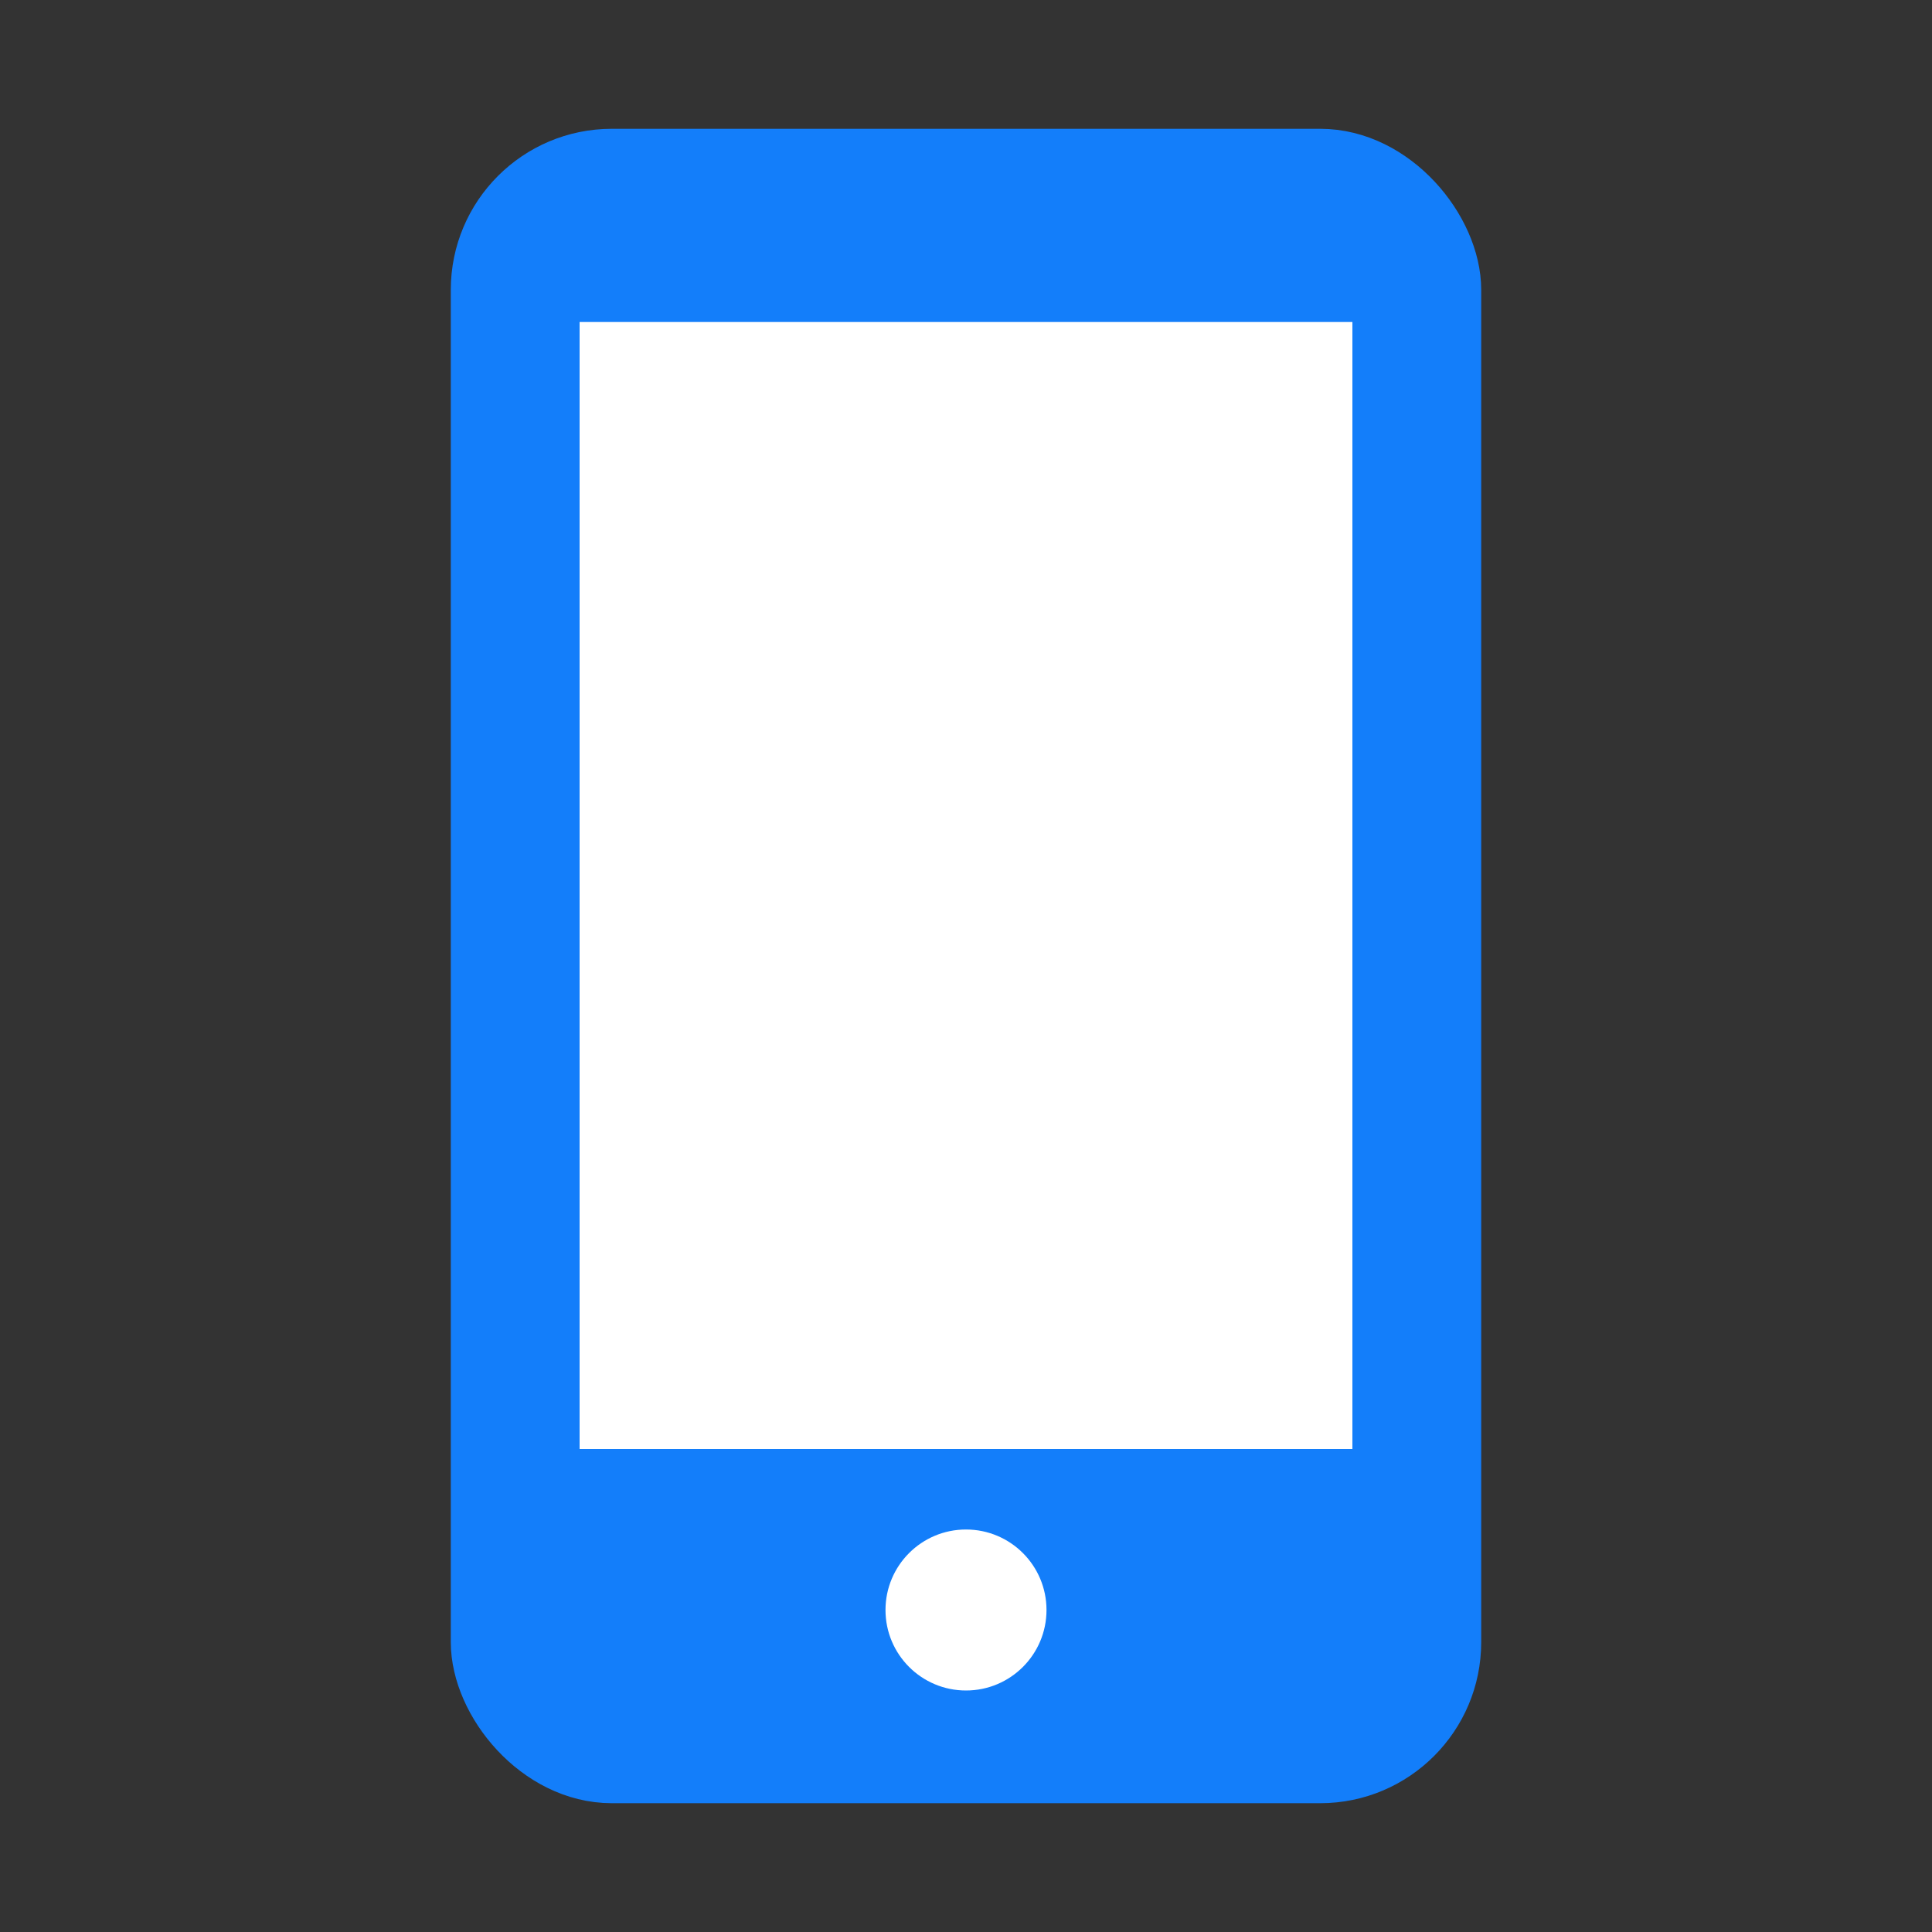
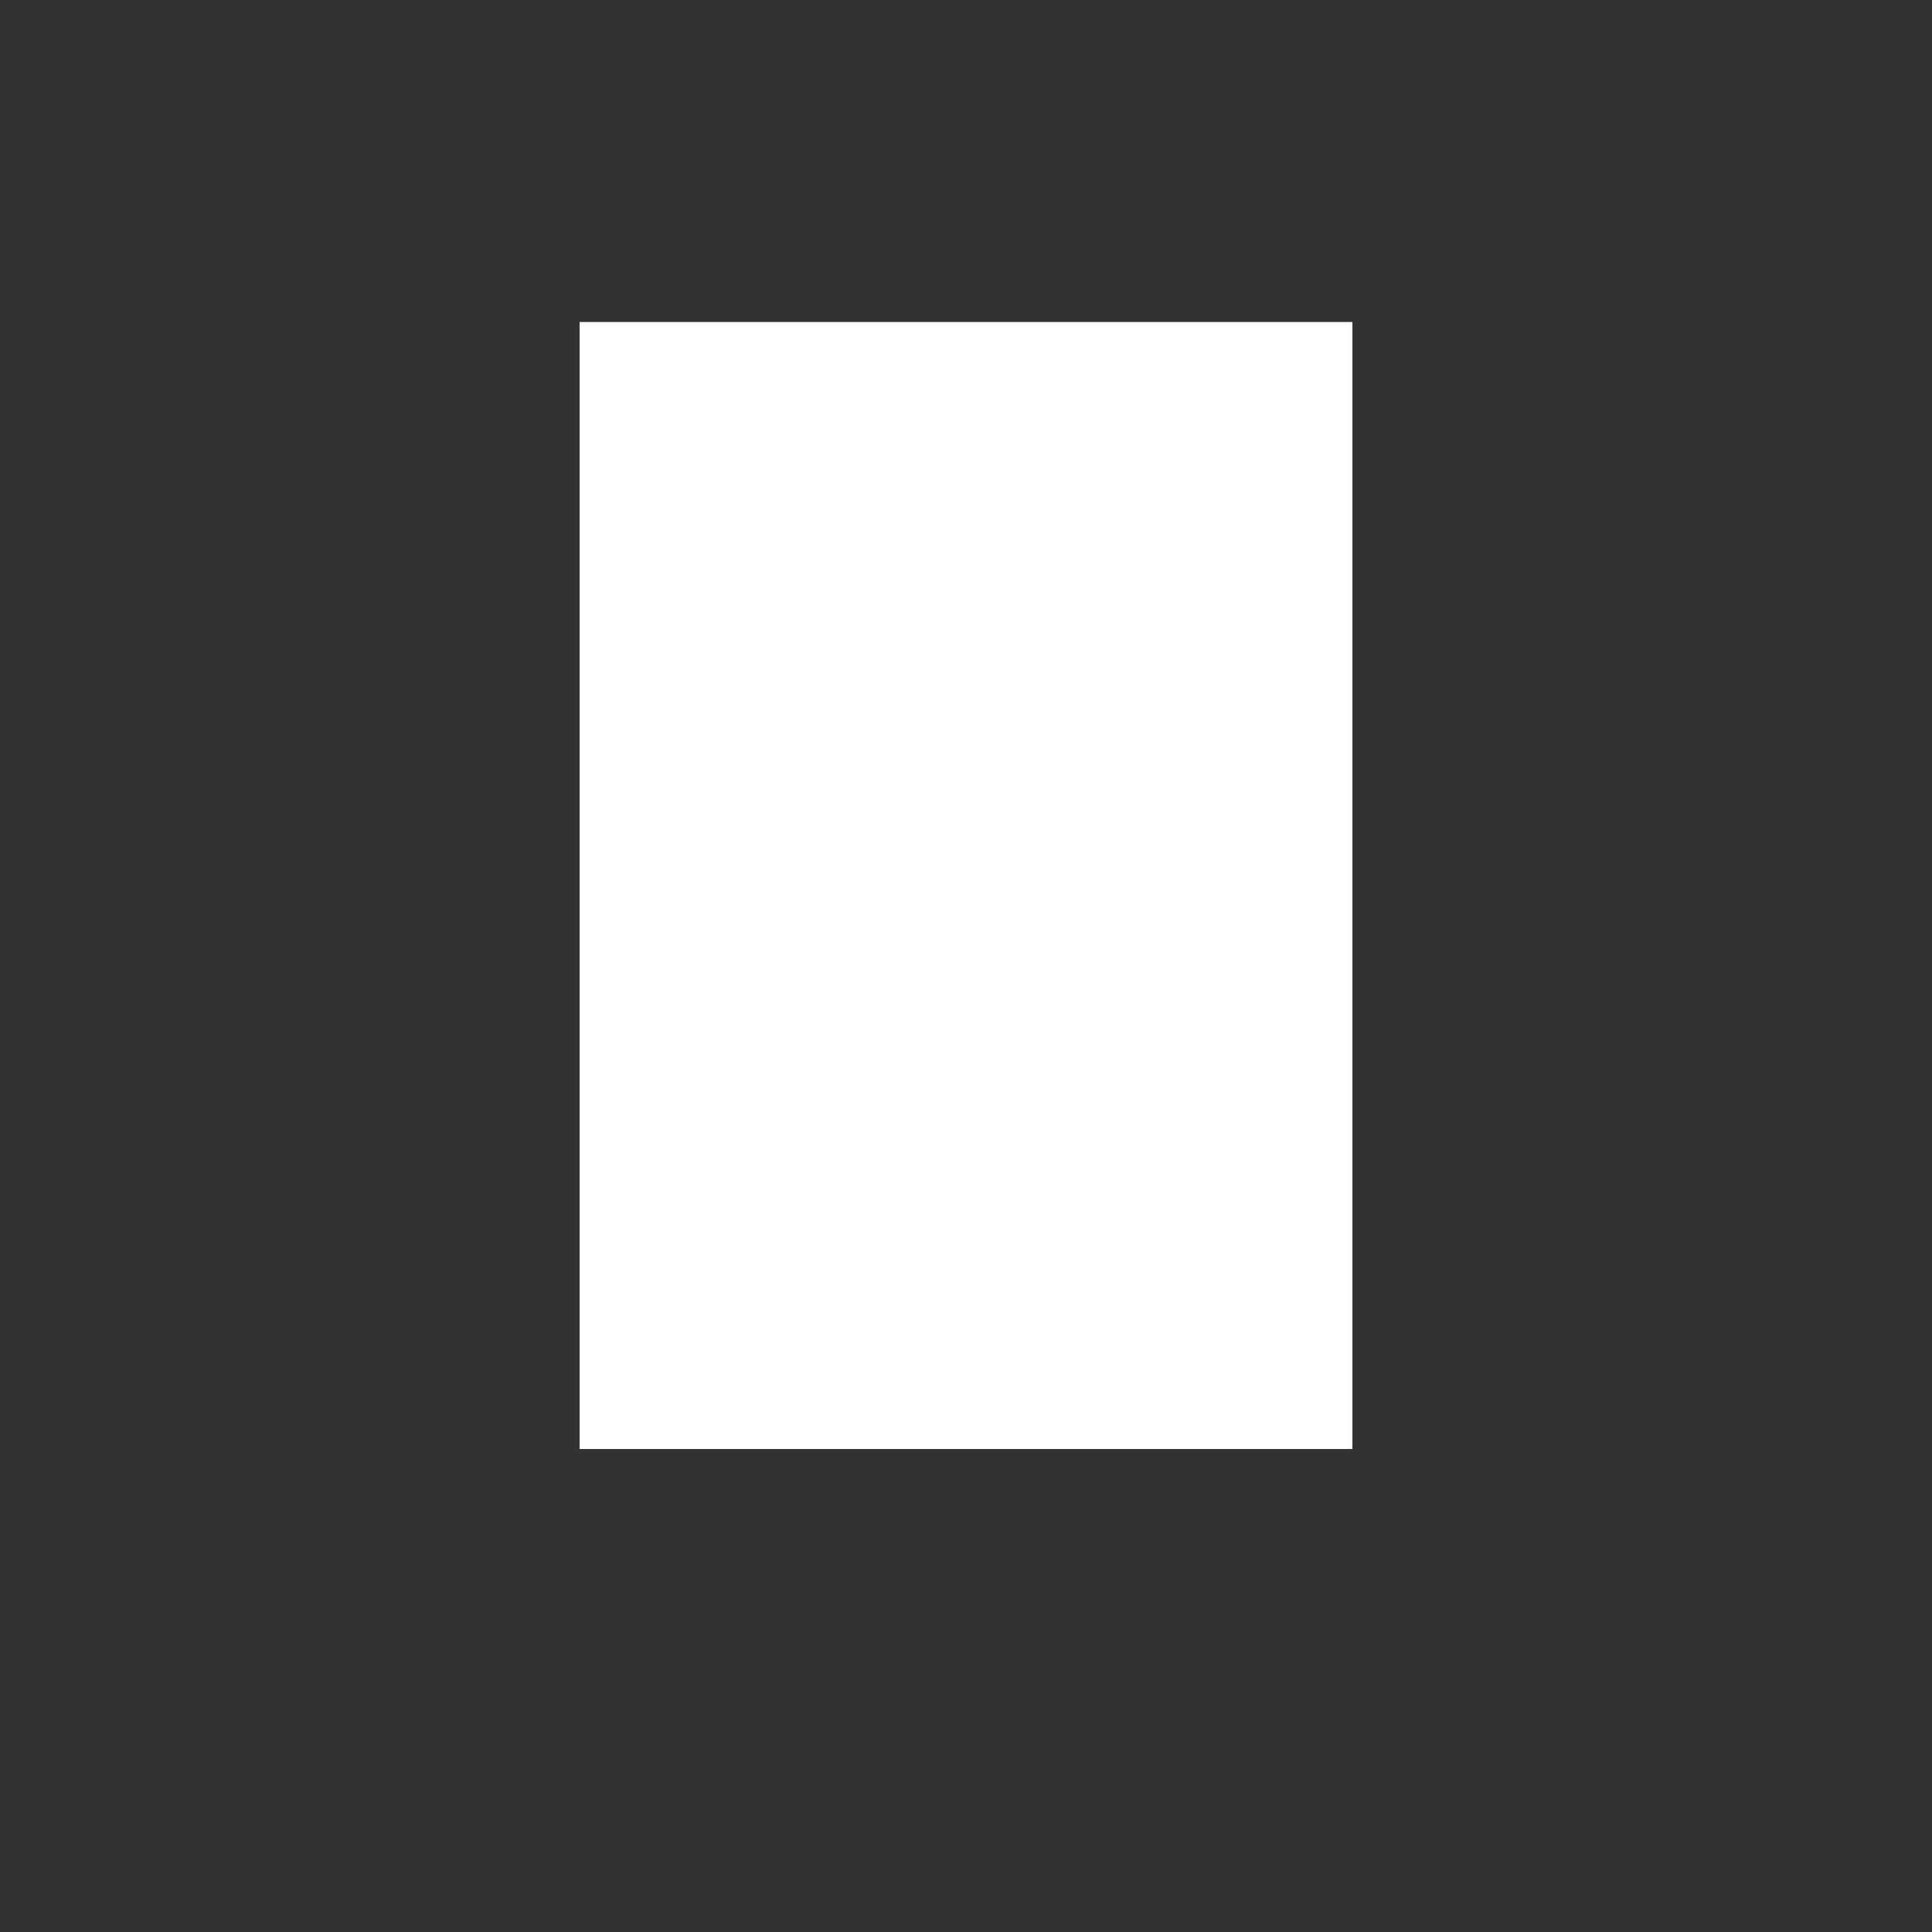
<svg xmlns="http://www.w3.org/2000/svg" width="60" height="60" viewBox="0 0 60 60" fill="none">
  <rect x="0" y="0" width="60" height="60" fill="#333333" stroke="none" />
-   <rect x="15" y="5" width="30" height="50" rx="4" fill="#137EFA" stroke="#137EFA" stroke-width="2" />
  <rect x="18" y="10" width="24" height="35" fill="white" />
-   <circle cx="30" cy="50" r="2.5" fill="white" />
</svg>